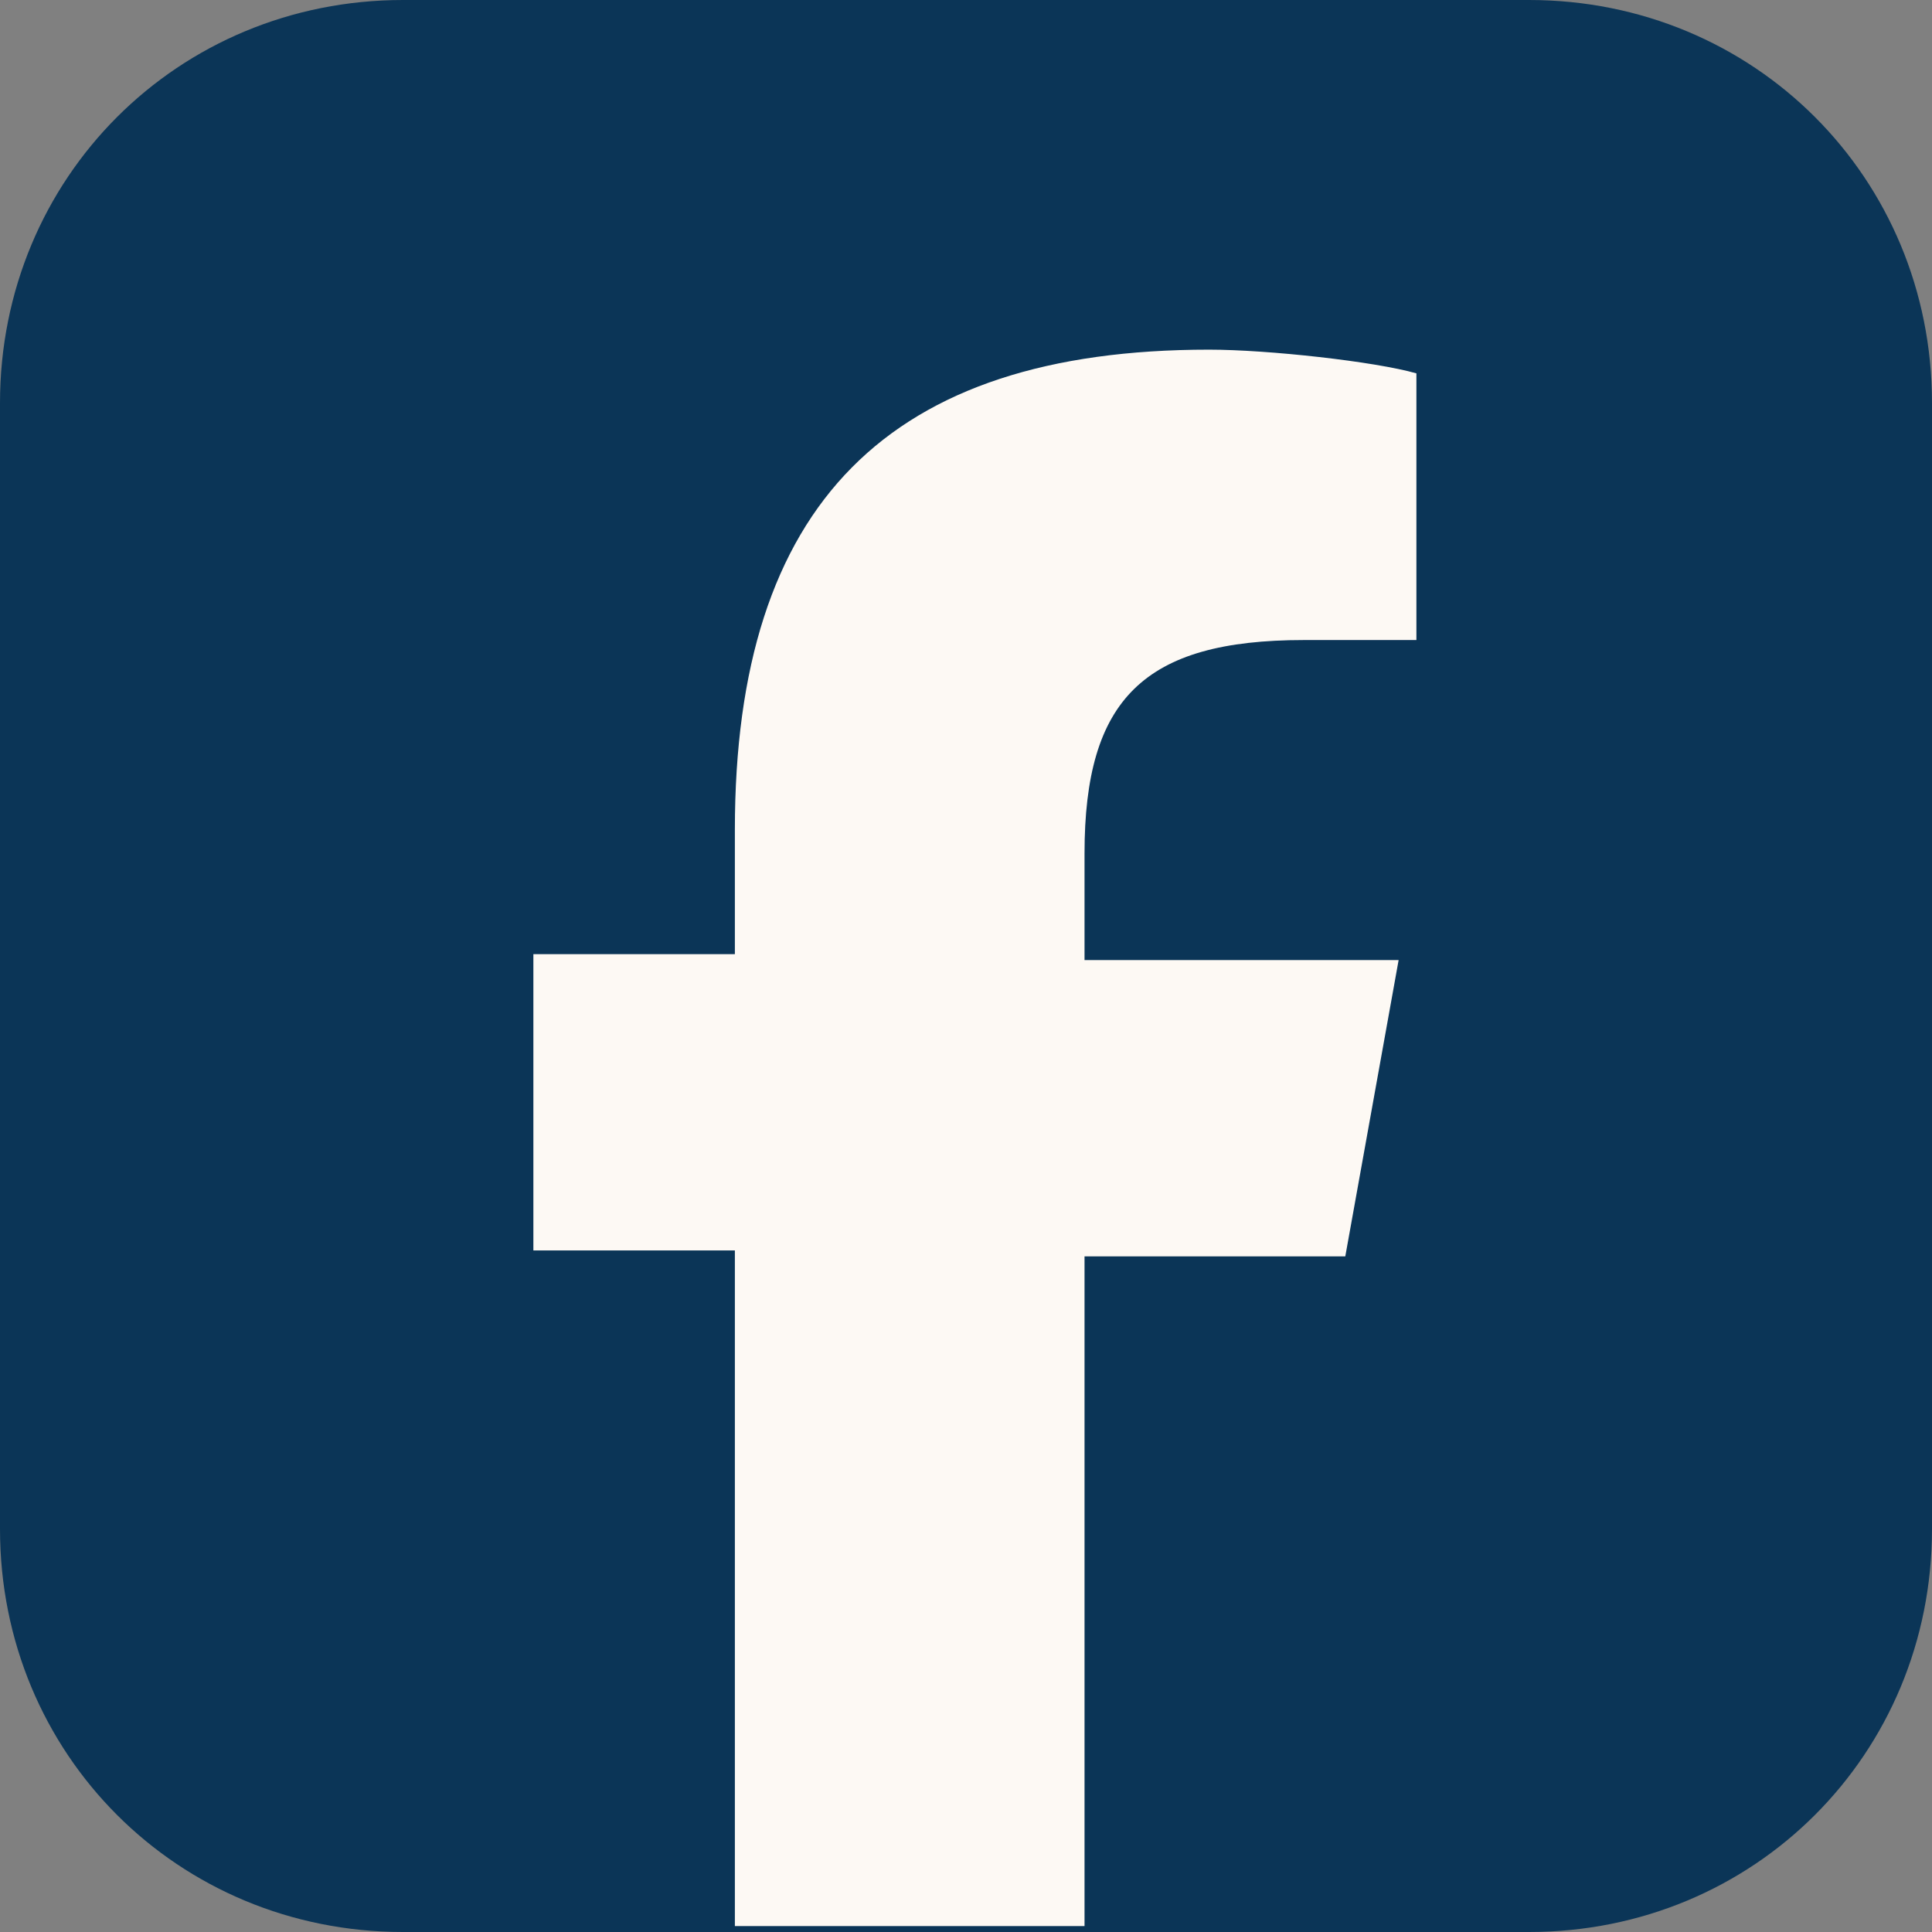
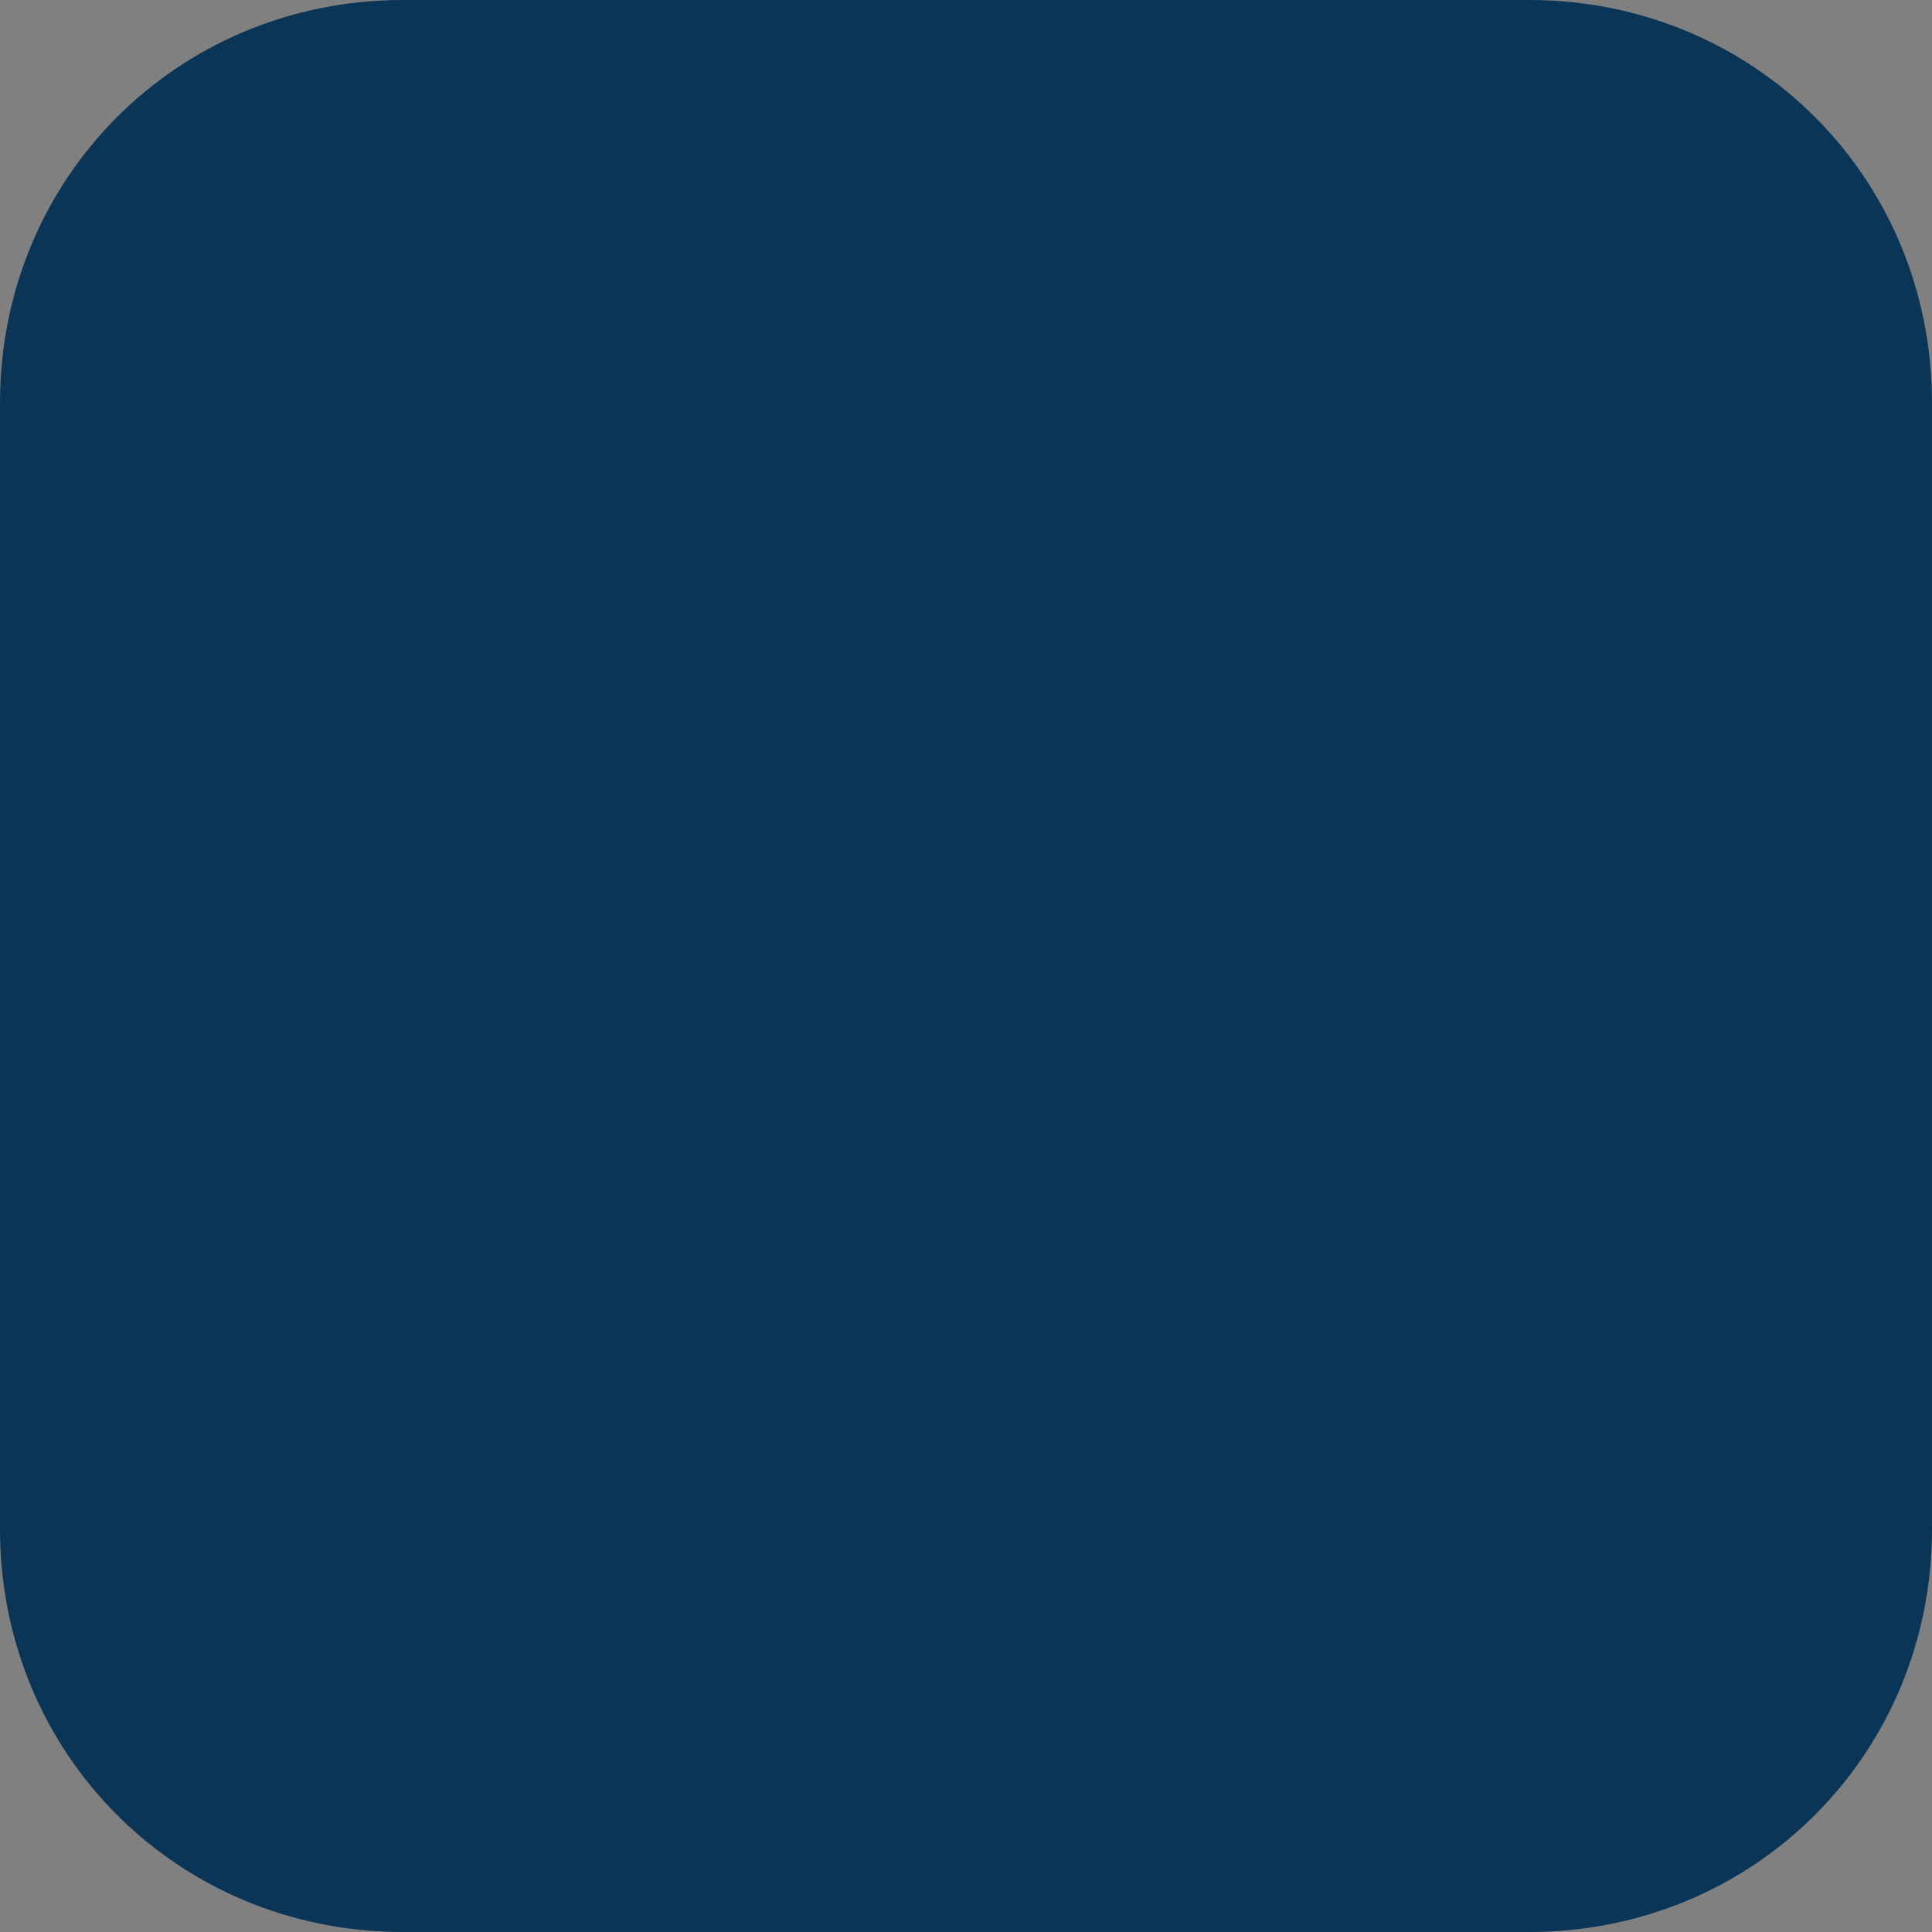
<svg xmlns="http://www.w3.org/2000/svg" id="Layer_1" version="1.1" viewBox="0 0 32.6 32.6">
  <rect x="0" y="0" width="32.6" height="32.6" fill="#808080" stroke="none" />
  <defs>
    <style>
      .st0 {
        fill: #0b3557;
      }

      .st1 {
        fill: none;
      }

      .st2 {
        fill: #fdf9f4;
      }

      .st3 {
        clip-path: url(#clippath);
      }
    </style>
    <clipPath id="clippath">
      <rect class="st1" x="-6.5" y="-6.6" width="45.6" height="45.6" />
    </clipPath>
  </defs>
  <path id="iconmonstr-linkedin-3" class="st0" d="M25.8,0H6.8C3,0,0,3,0,6.8v19c0,3.8,3,6.8,6.8,6.8h19c3.8,0,6.8-3,6.8-6.8V6.8c0-3.8-3-6.8-6.8-6.8Z" />
  <g id="g17">
    <g id="g19">
      <g class="st3">
        <g id="g21">
          <g id="g31">
-             <path id="path33" class="st2" d="M18.3,32.6v-11.4h4.4l.9-5h-5.3v-1.8c0-2.6,1-3.6,3.7-3.6s1.5,0,1.9,0v-4.5c-.7-.2-2.5-.4-3.5-.4-5.4,0-8,2.6-8,8.1v2.1h-3.4v5h3.4v11.4h5.9Z" />
-           </g>
+             </g>
        </g>
      </g>
    </g>
  </g>
</svg>